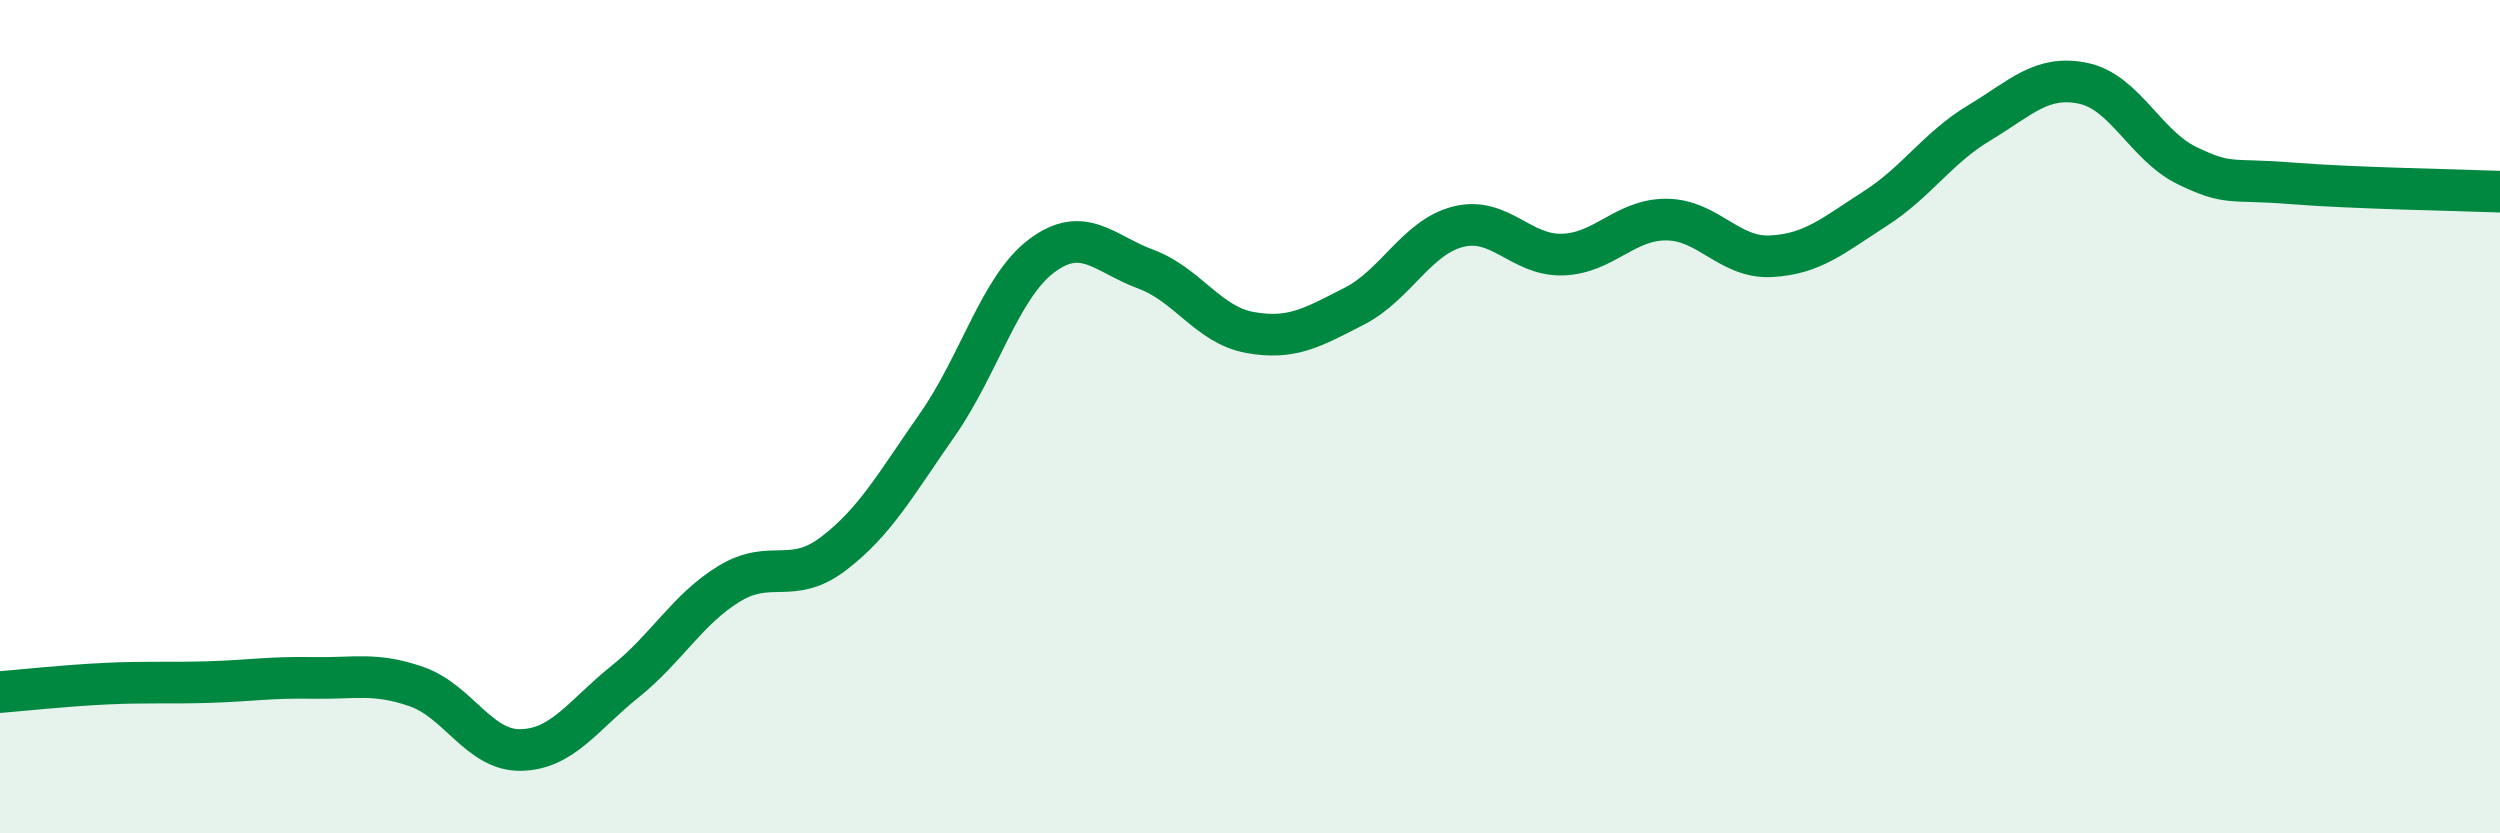
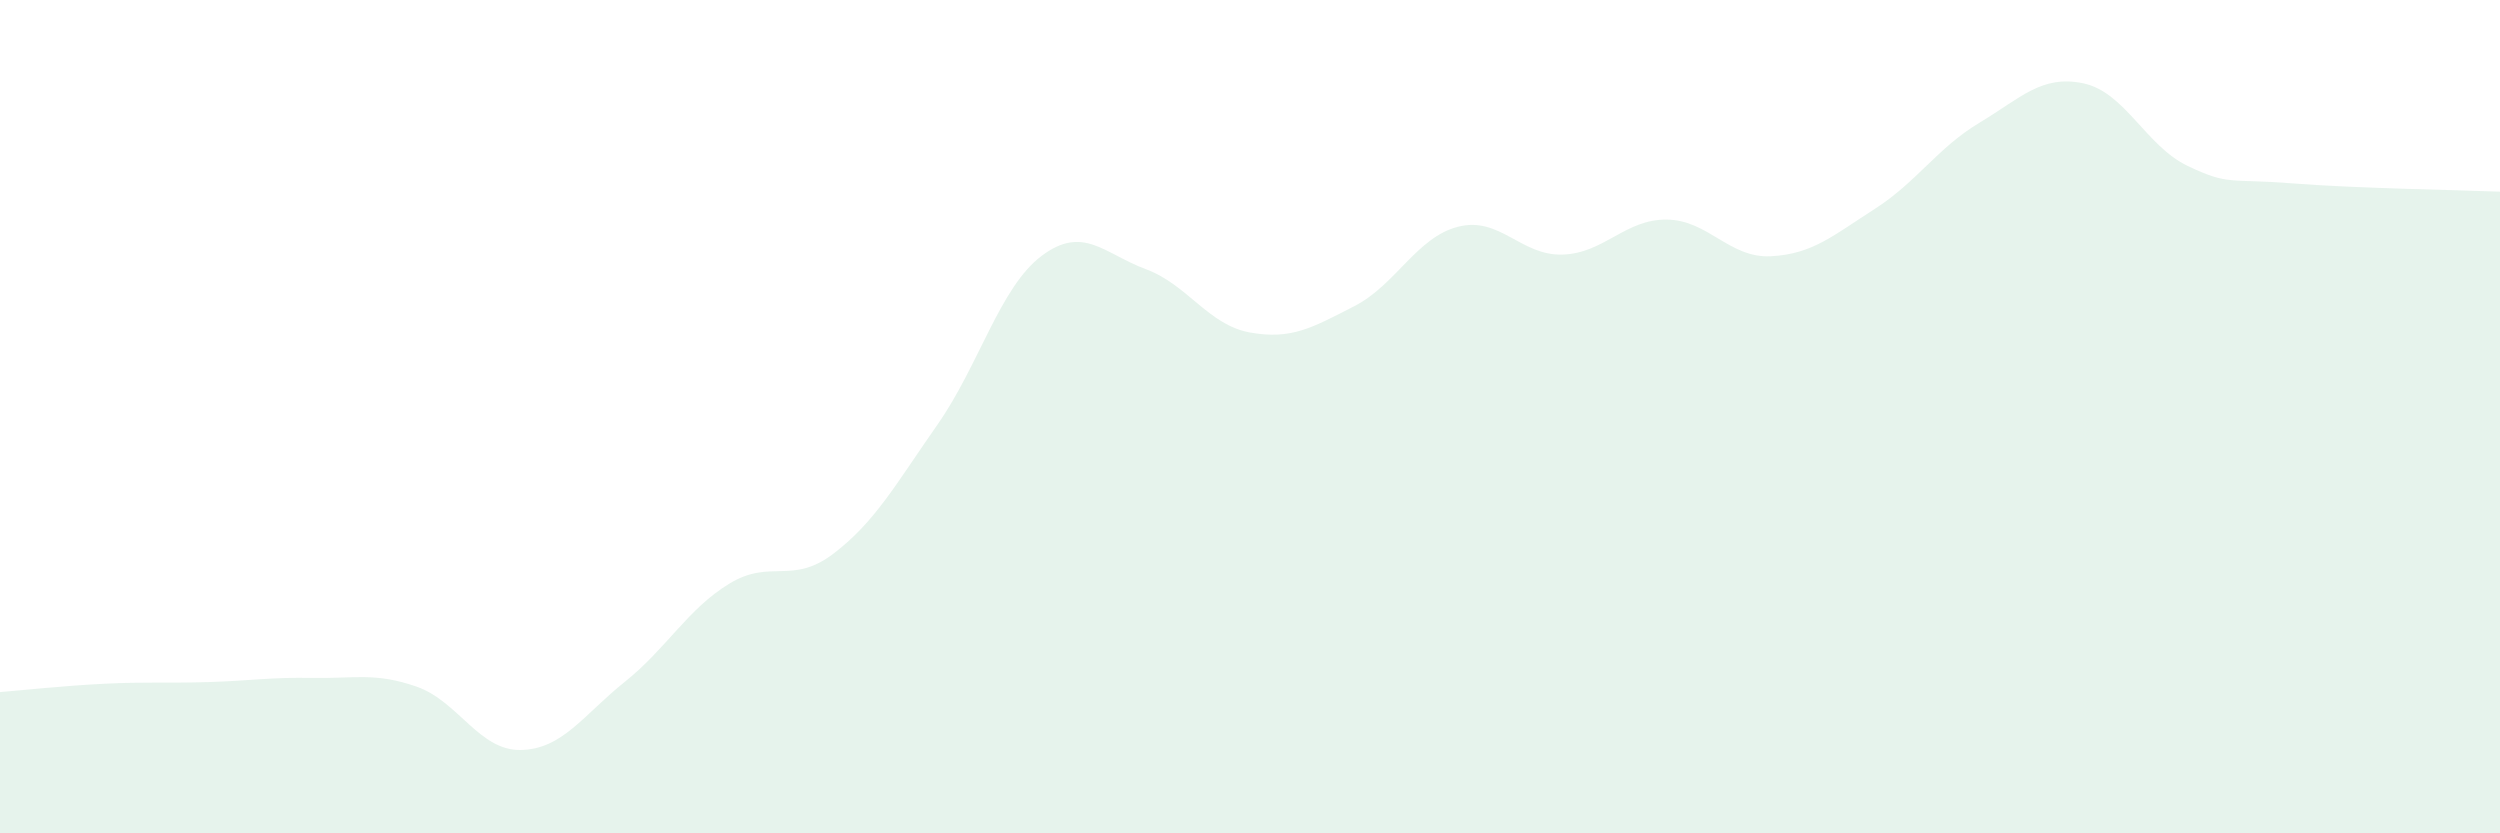
<svg xmlns="http://www.w3.org/2000/svg" width="60" height="20" viewBox="0 0 60 20">
  <path d="M 0,16.61 C 0.5,16.57 1.5,16.46 2.5,16.41 C 3.5,16.36 4,16.4 5,16.37 C 6,16.34 6.5,16.25 7.5,16.27 C 8.5,16.29 9,16.13 10,16.48 C 11,16.83 11.5,18.02 12.5,18 C 13.5,17.98 14,17.16 15,16.36 C 16,15.56 16.5,14.62 17.5,14.01 C 18.5,13.4 19,14.05 20,13.29 C 21,12.53 21.5,11.62 22.5,10.19 C 23.5,8.76 24,6.89 25,6.14 C 26,5.39 26.5,6.09 27.5,6.46 C 28.5,6.83 29,7.8 30,7.98 C 31,8.16 31.5,7.86 32.5,7.35 C 33.5,6.84 34,5.69 35,5.44 C 36,5.19 36.5,6.14 37.5,6.11 C 38.5,6.08 39,5.26 40,5.27 C 41,5.28 41.5,6.2 42.5,6.15 C 43.5,6.1 44,5.65 45,5.01 C 46,4.37 46.5,3.55 47.5,2.95 C 48.5,2.35 49,1.79 50,2 C 51,2.21 51.5,3.5 52.5,3.98 C 53.5,4.46 53.5,4.28 55,4.4 C 56.5,4.52 59,4.56 60,4.6L60 20L0 20Z" fill="#008740" opacity="0.1" stroke-linecap="round" stroke-linejoin="round" />
-   <path d="M 0,16.61 C 0.5,16.57 1.5,16.46 2.5,16.41 C 3.5,16.36 4,16.4 5,16.37 C 6,16.34 6.5,16.25 7.5,16.27 C 8.5,16.29 9,16.13 10,16.48 C 11,16.83 11.5,18.02 12.5,18 C 13.5,17.98 14,17.16 15,16.36 C 16,15.56 16.5,14.62 17.5,14.01 C 18.5,13.4 19,14.05 20,13.29 C 21,12.53 21.5,11.62 22.5,10.19 C 23.5,8.76 24,6.89 25,6.14 C 26,5.39 26.5,6.09 27.5,6.46 C 28.5,6.83 29,7.8 30,7.98 C 31,8.16 31.5,7.86 32.5,7.35 C 33.5,6.84 34,5.69 35,5.44 C 36,5.19 36.5,6.14 37.5,6.11 C 38.5,6.08 39,5.26 40,5.27 C 41,5.28 41.5,6.2 42.5,6.15 C 43.5,6.1 44,5.65 45,5.01 C 46,4.37 46.5,3.55 47.5,2.95 C 48.5,2.35 49,1.79 50,2 C 51,2.21 51.5,3.5 52.5,3.98 C 53.5,4.46 53.5,4.28 55,4.4 C 56.5,4.52 59,4.56 60,4.6" stroke="#008740" stroke-width="1" fill="none" stroke-linecap="round" stroke-linejoin="round" />
</svg>